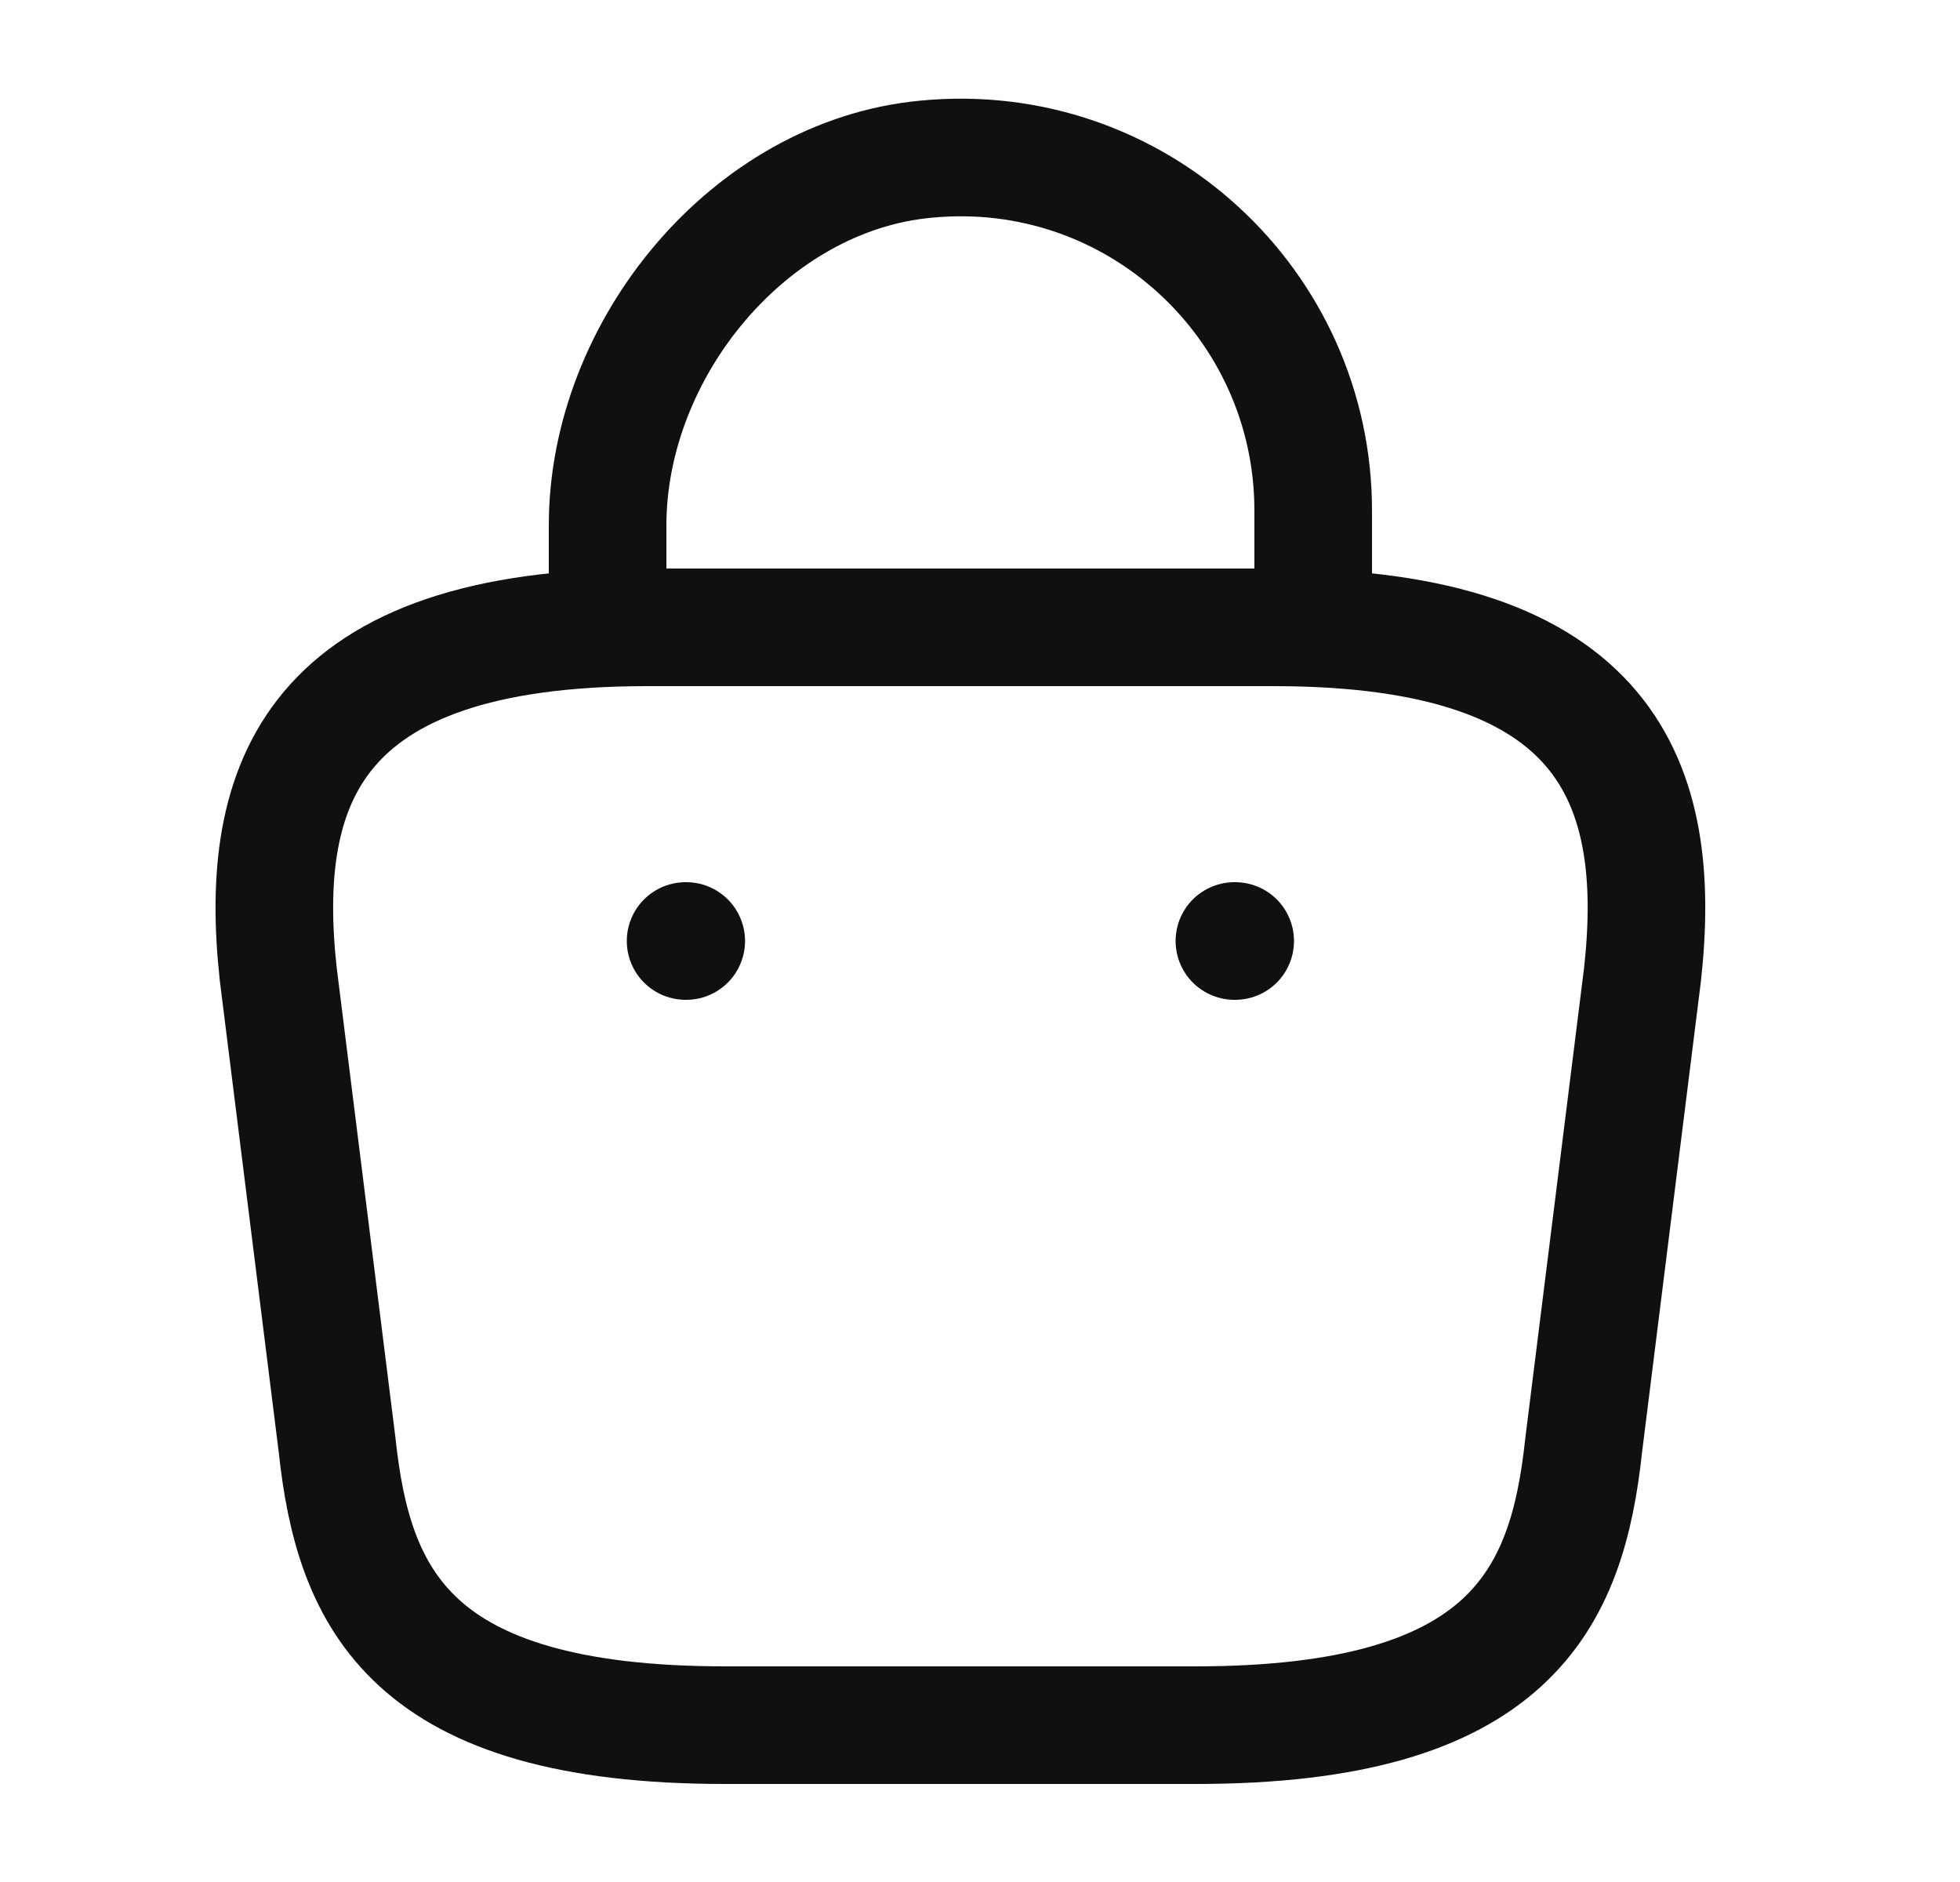
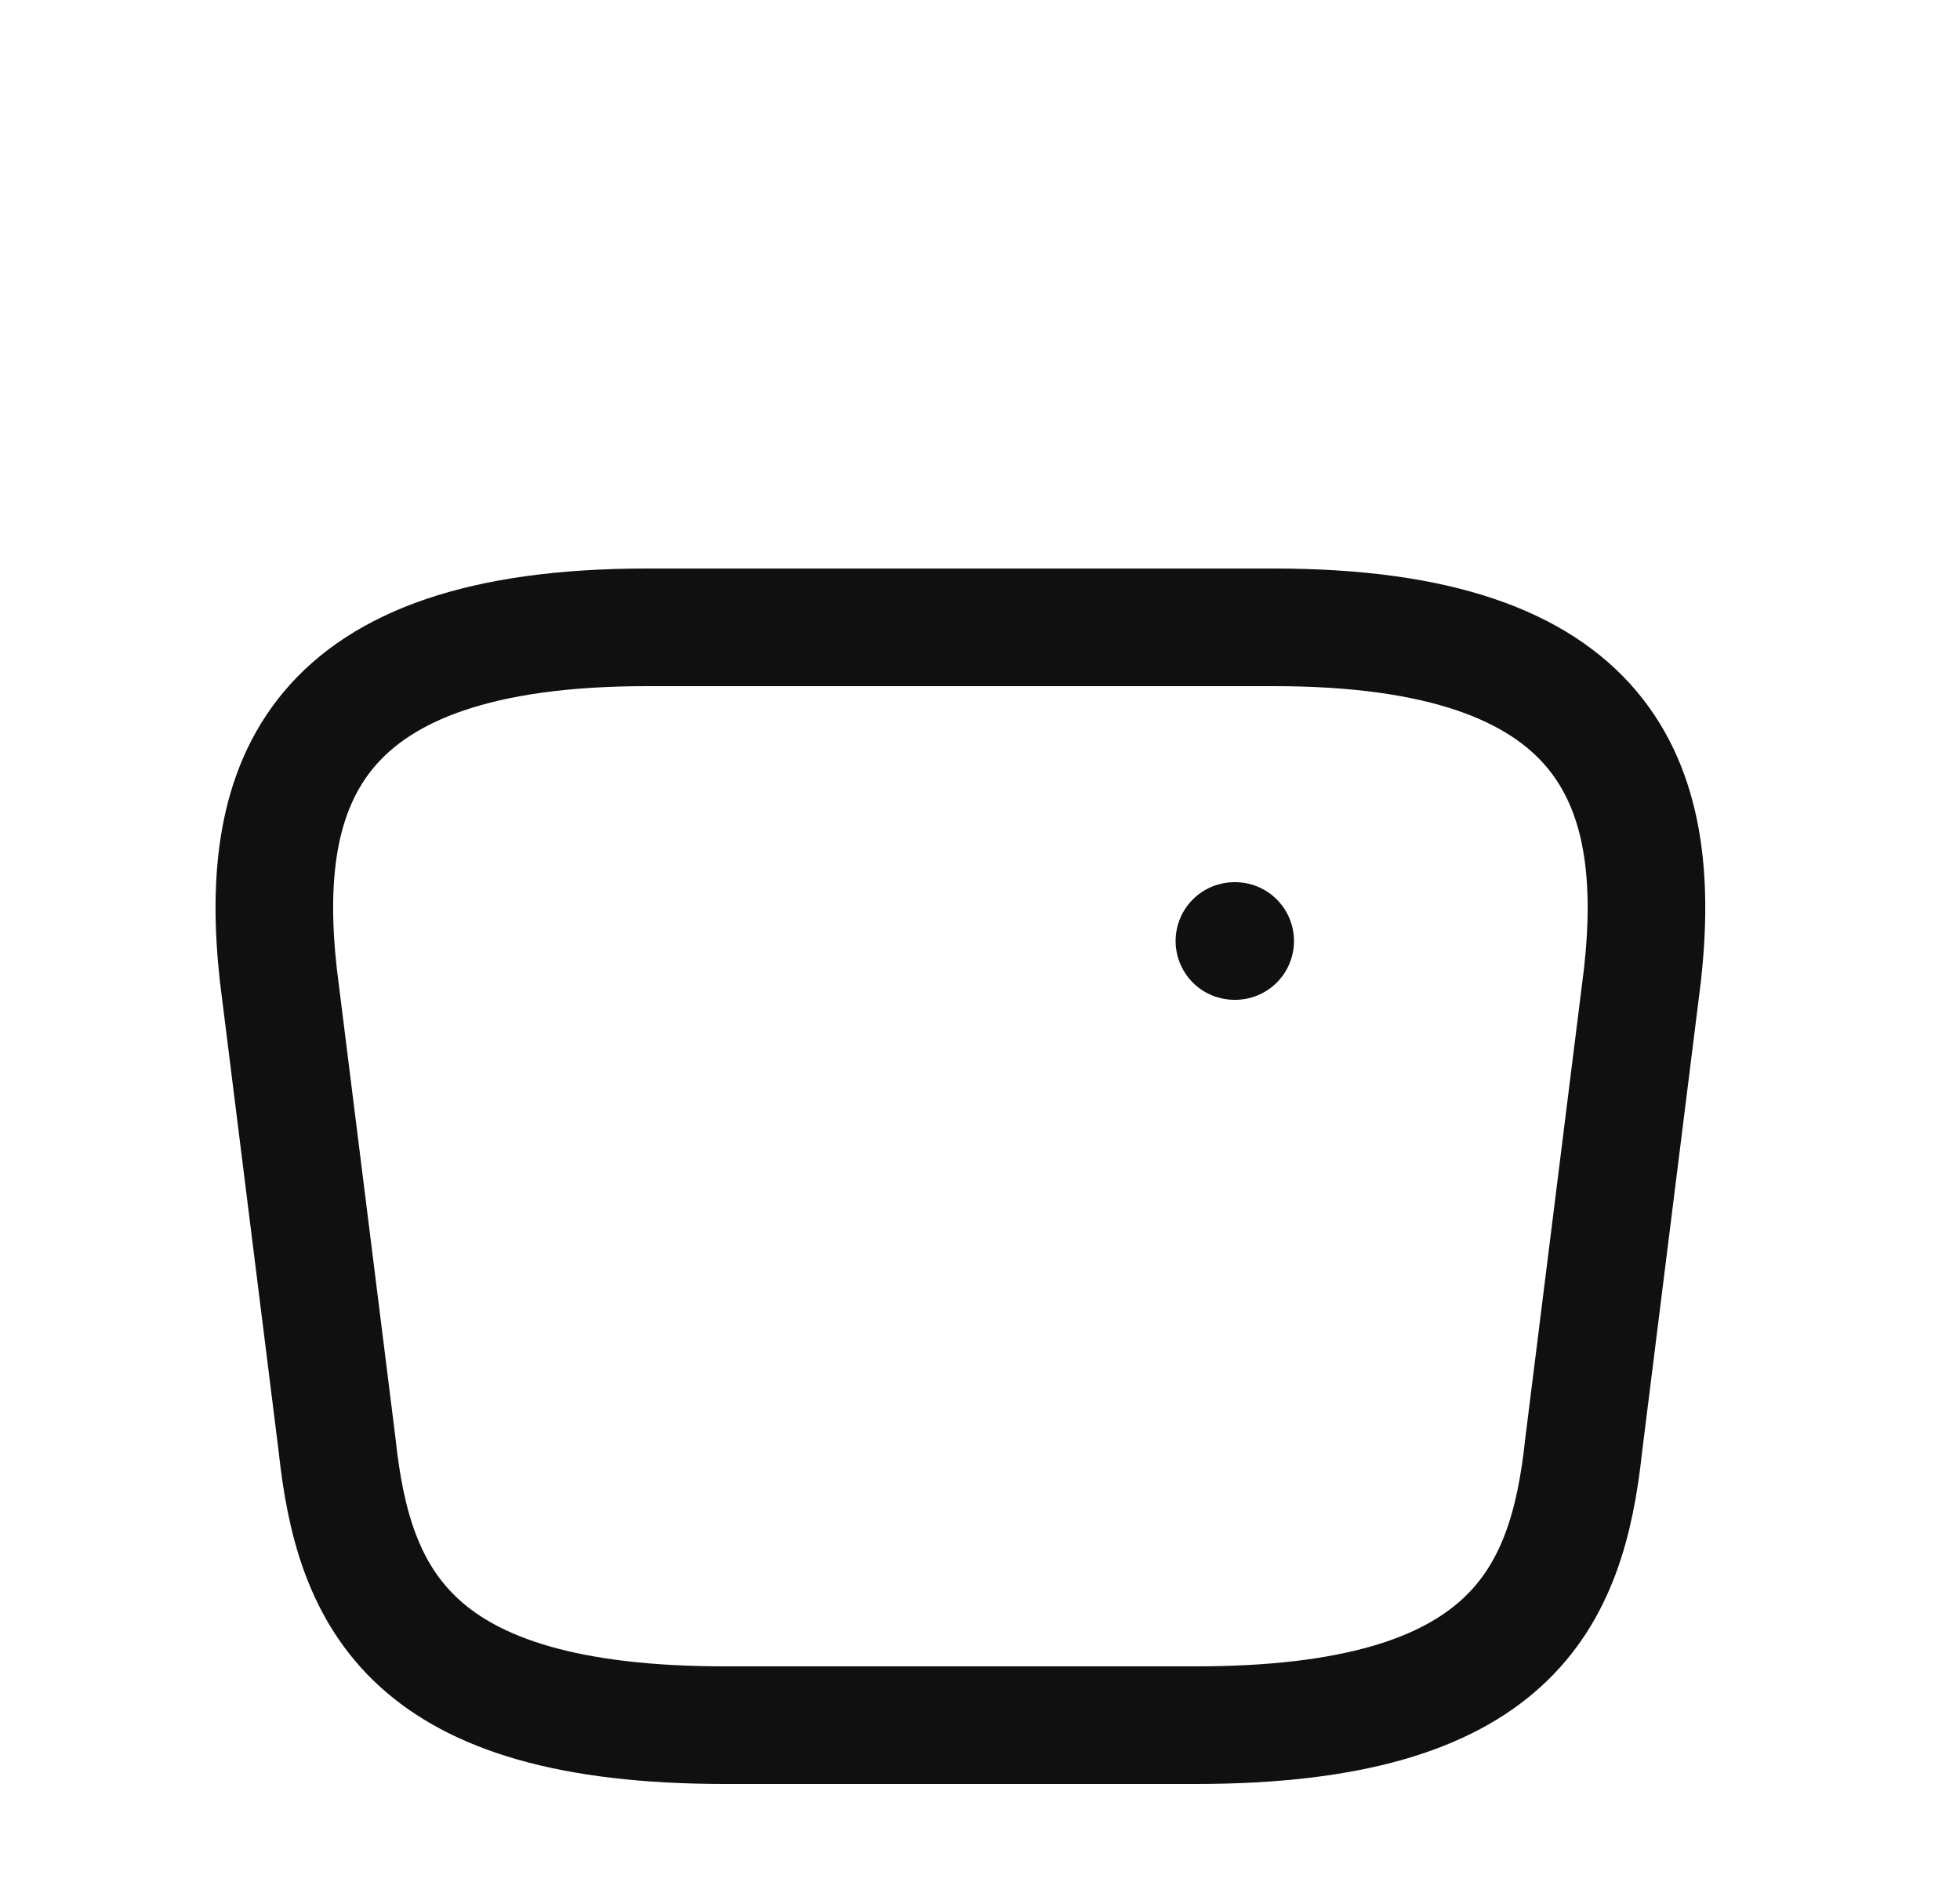
<svg xmlns="http://www.w3.org/2000/svg" width="25" height="24" viewBox="0 0 25 24" fill="none">
-   <path d="M7.75 7.67V6.7C7.75 4.45 9.56 2.24 11.81 2.03C14.49 1.77 16.75 3.88 16.75 6.51V7.89" stroke="#111010" stroke-width="1.5" stroke-miterlimit="10" stroke-linecap="round" stroke-linejoin="round" />
  <path d="M9.25 22H15.25C19.27 22 19.99 20.39 20.2 18.43L20.95 12.43C21.22 9.99 20.52 8 16.25 8H8.25C3.98 8 3.28 9.99 3.55 12.43L4.3 18.43C4.51 20.39 5.23 22 9.25 22Z" stroke="#111010" stroke-width="1.5" stroke-miterlimit="10" stroke-linecap="round" stroke-linejoin="round" />
  <path d="M15.745 12H15.755" stroke="#111010" stroke-width="1.5" stroke-linecap="round" stroke-linejoin="round" />
-   <path d="M8.745 12H8.753" stroke="#111010" stroke-width="1.5" stroke-linecap="round" stroke-linejoin="round" />
</svg>